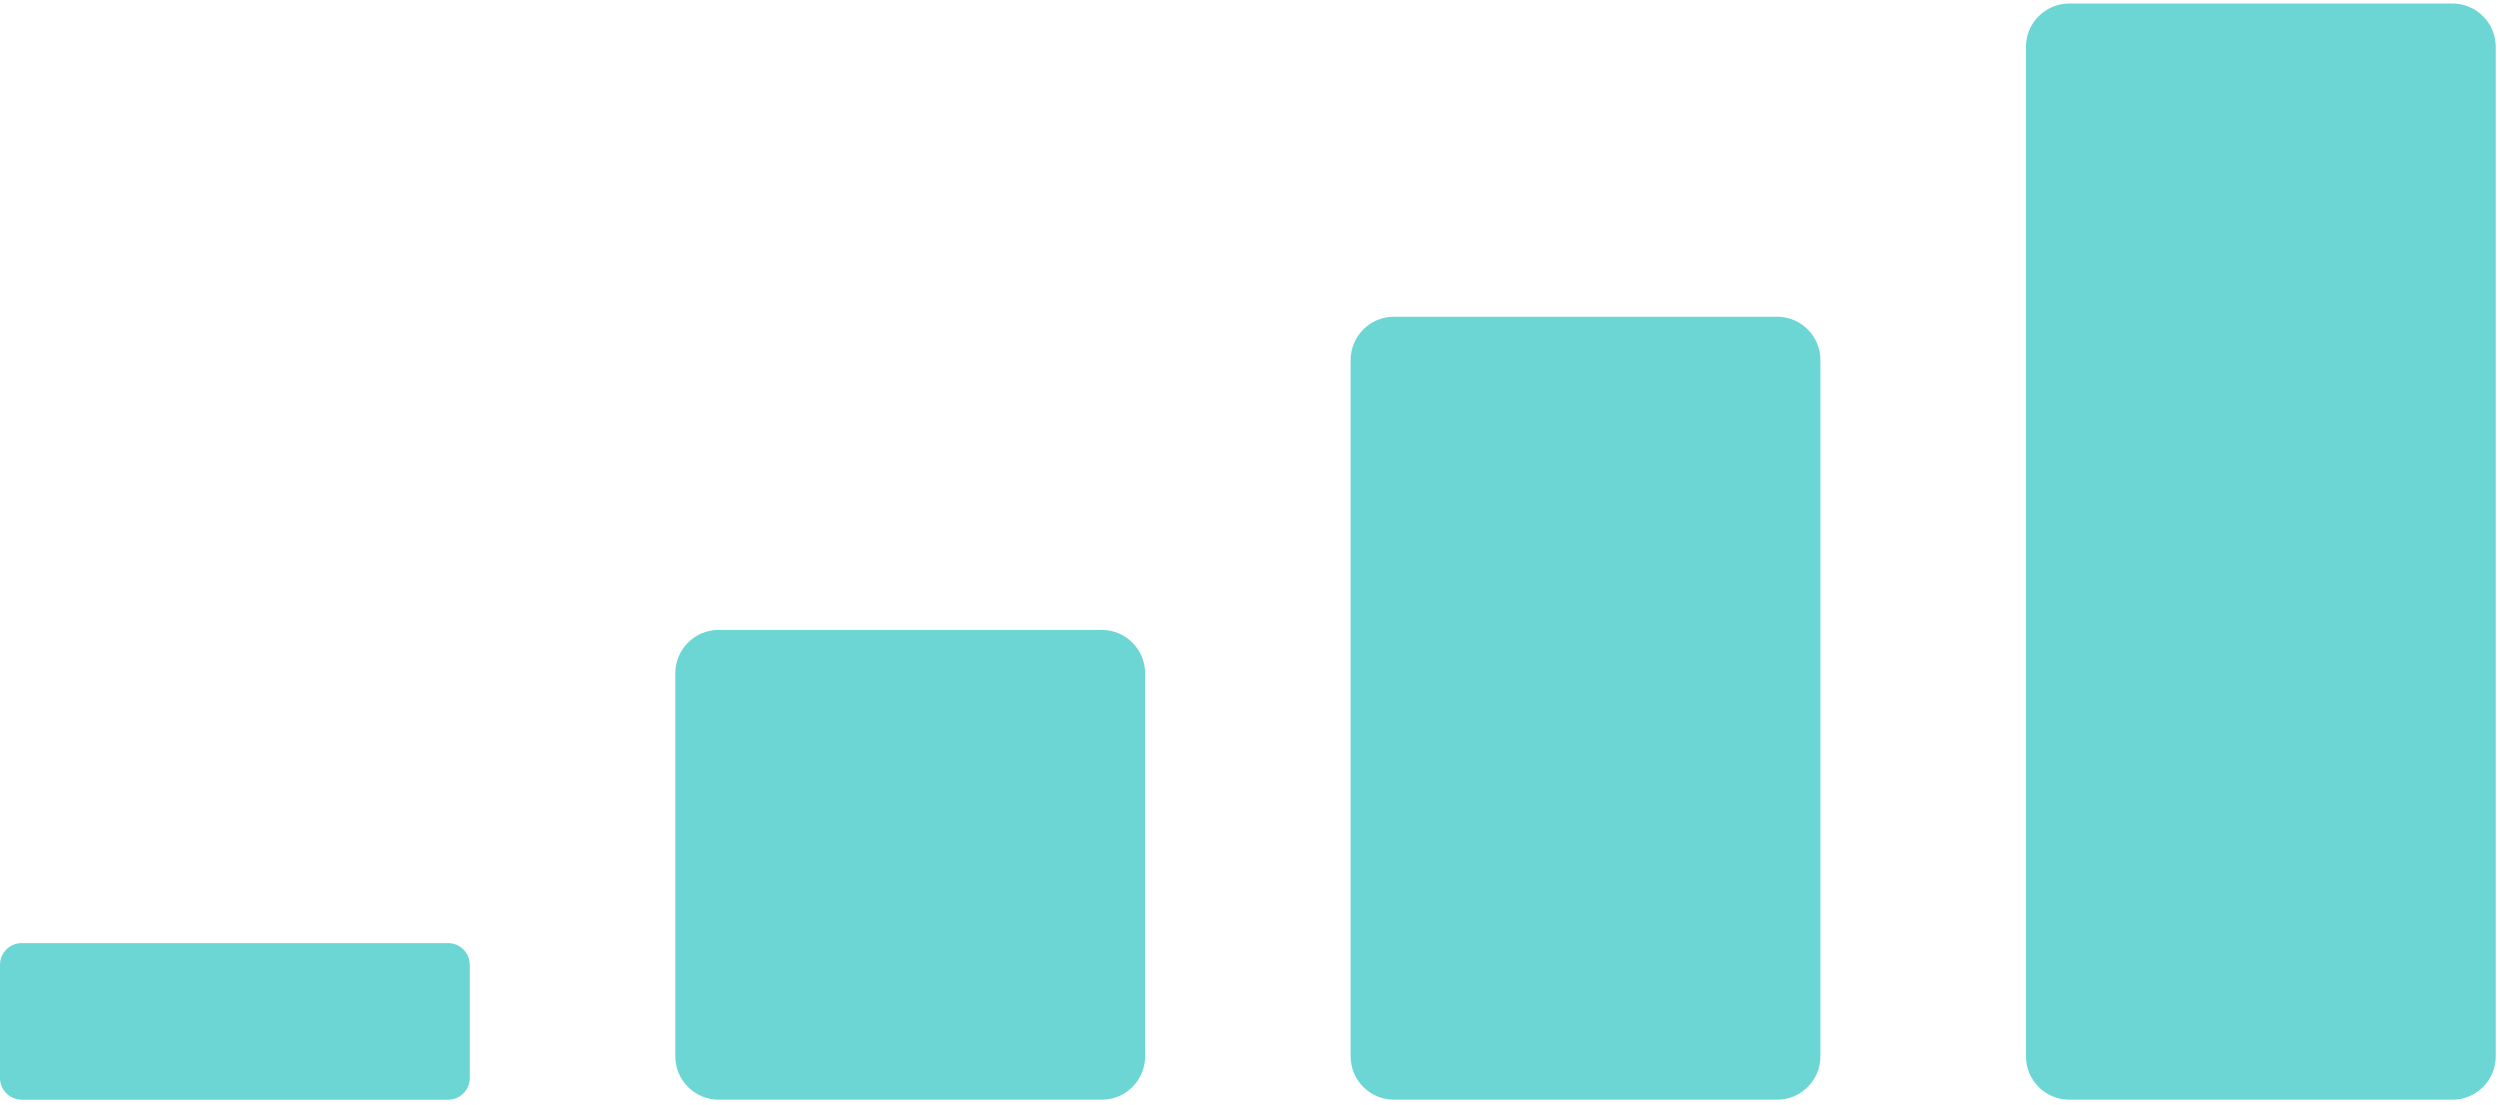
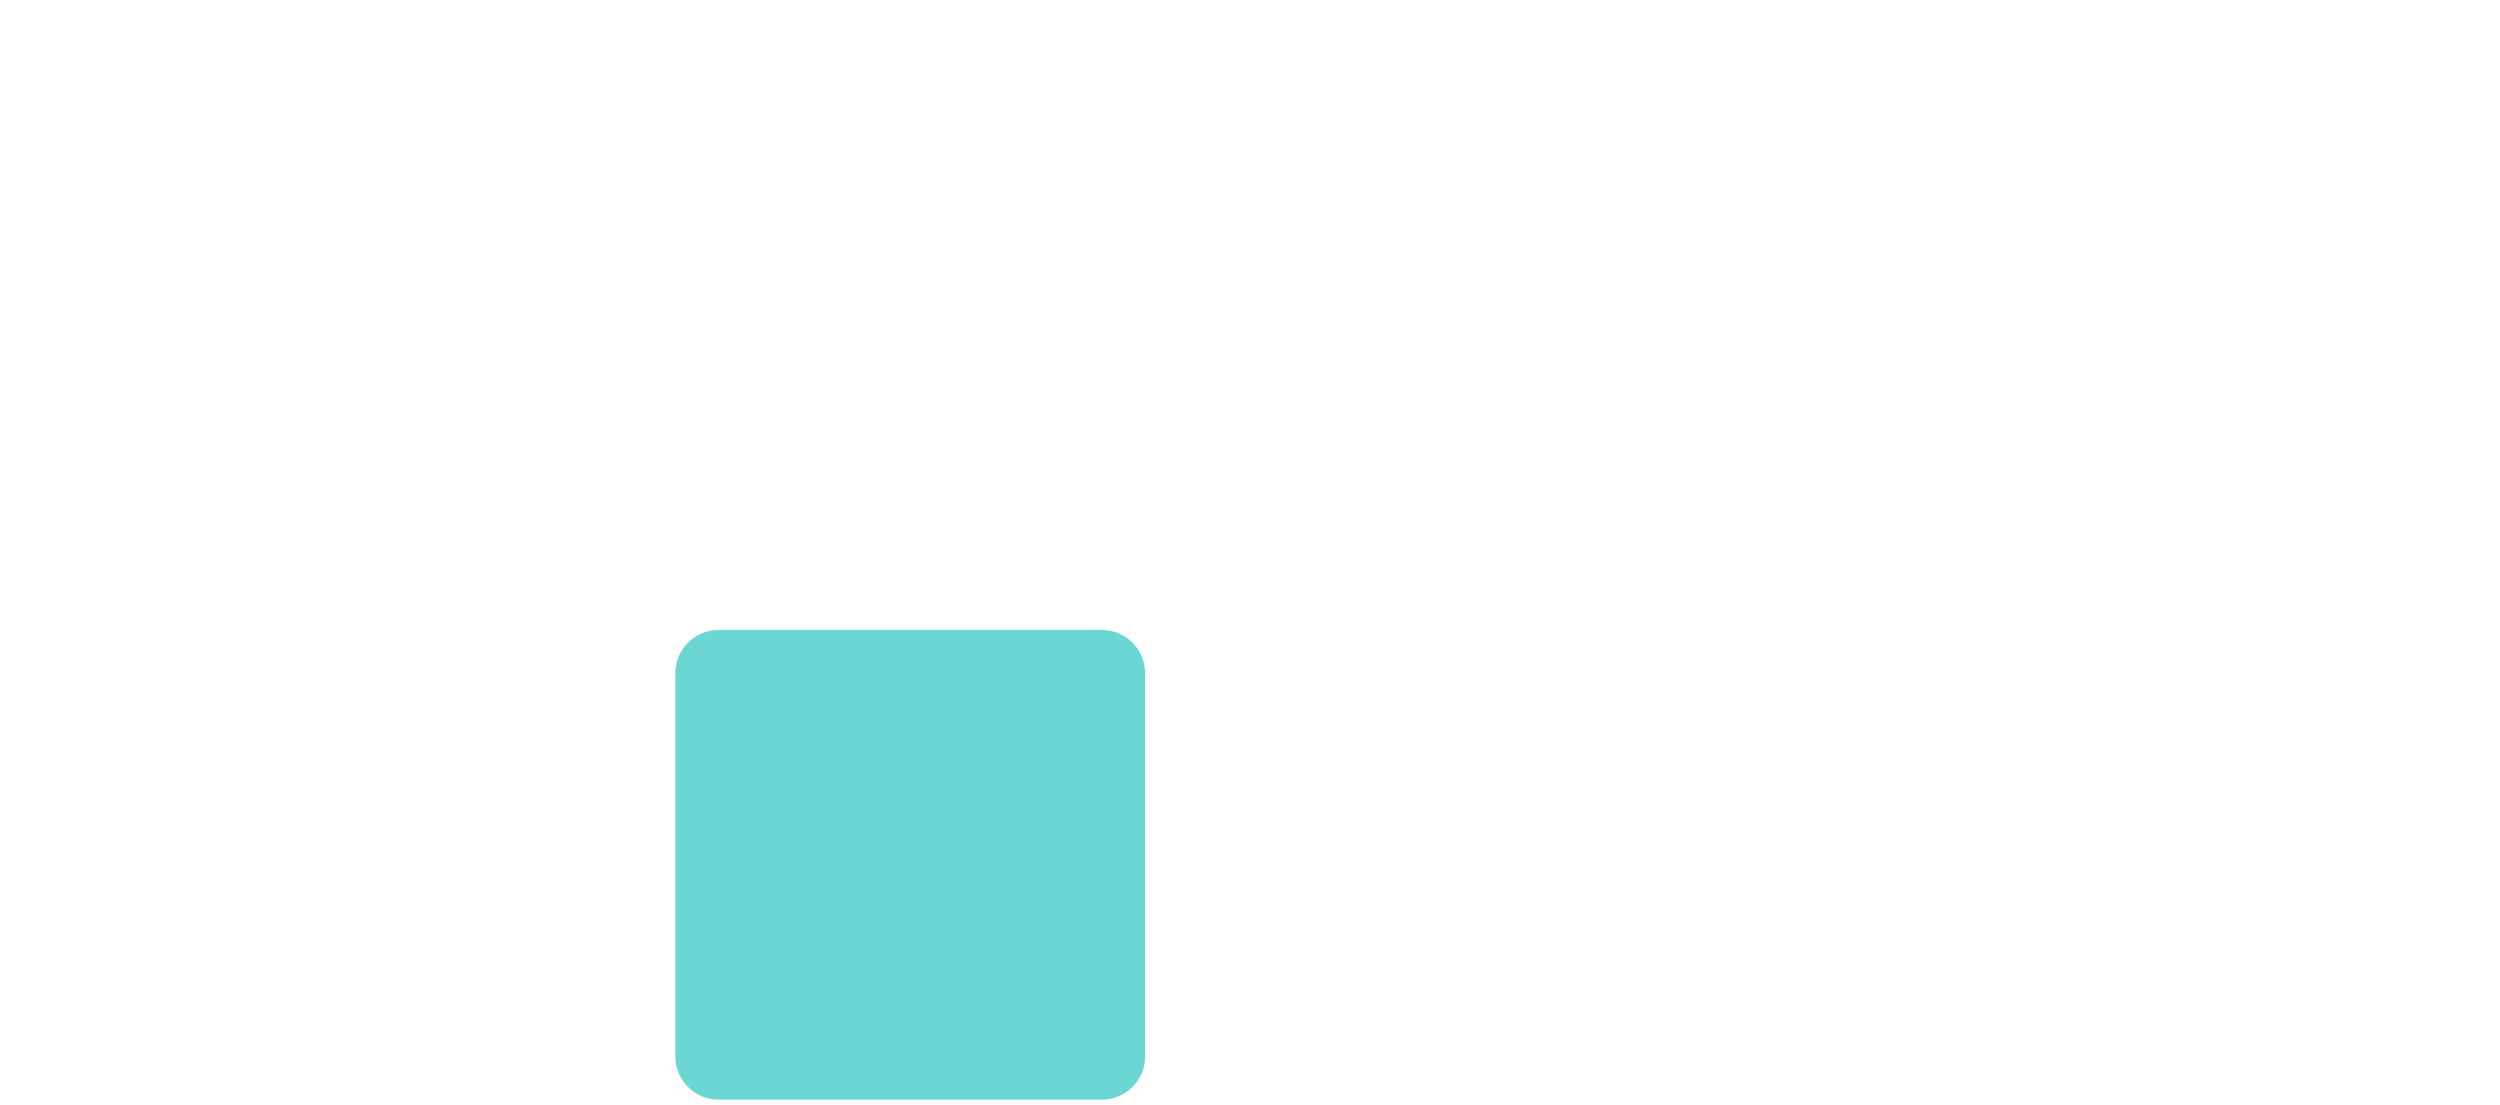
<svg xmlns="http://www.w3.org/2000/svg" fill="none" height="100%" overflow="visible" preserveAspectRatio="none" style="display: block;" viewBox="0 0 346 153" width="100%">
  <g id="Graph">
-     <path d="M65.019 149.199V133.526C65.019 131.869 63.676 130.526 62.019 130.526H3C1.343 130.526 4.57764e-05 131.869 4.57764e-05 133.526V149.199C4.57764e-05 150.856 1.343 152.199 3 152.199H62.019C63.676 152.199 65.019 150.856 65.019 149.199Z" fill="#6CD6D5" id="Vector" />
    <path d="M158.482 146.197V93.179C158.482 89.865 155.796 87.179 152.482 87.179H99.463C96.15 87.179 93.463 89.865 93.463 93.179V146.197C93.463 149.511 96.15 152.197 99.463 152.197H152.482C155.796 152.197 158.482 149.511 158.482 146.197Z" fill="#6CD6D5" id="Vector_2" />
-     <path d="M251.946 146.197V49.833C251.946 46.519 249.26 43.833 245.946 43.833L192.927 43.833C189.614 43.833 186.927 46.519 186.927 49.833V146.197C186.927 149.511 189.614 152.197 192.927 152.197H245.946C249.26 152.197 251.946 149.511 251.946 146.197Z" fill="#6CD6D5" id="Vector_3" />
-     <path d="M345.411 146.197V6.487C345.411 3.173 342.725 0.487 339.411 0.487L286.392 0.487C283.079 0.487 280.392 3.173 280.392 6.487V146.197C280.392 149.511 283.079 152.197 286.392 152.197H339.411C342.725 152.197 345.411 149.511 345.411 146.197Z" fill="#6CD6D5" id="Vector_4" />
  </g>
</svg>